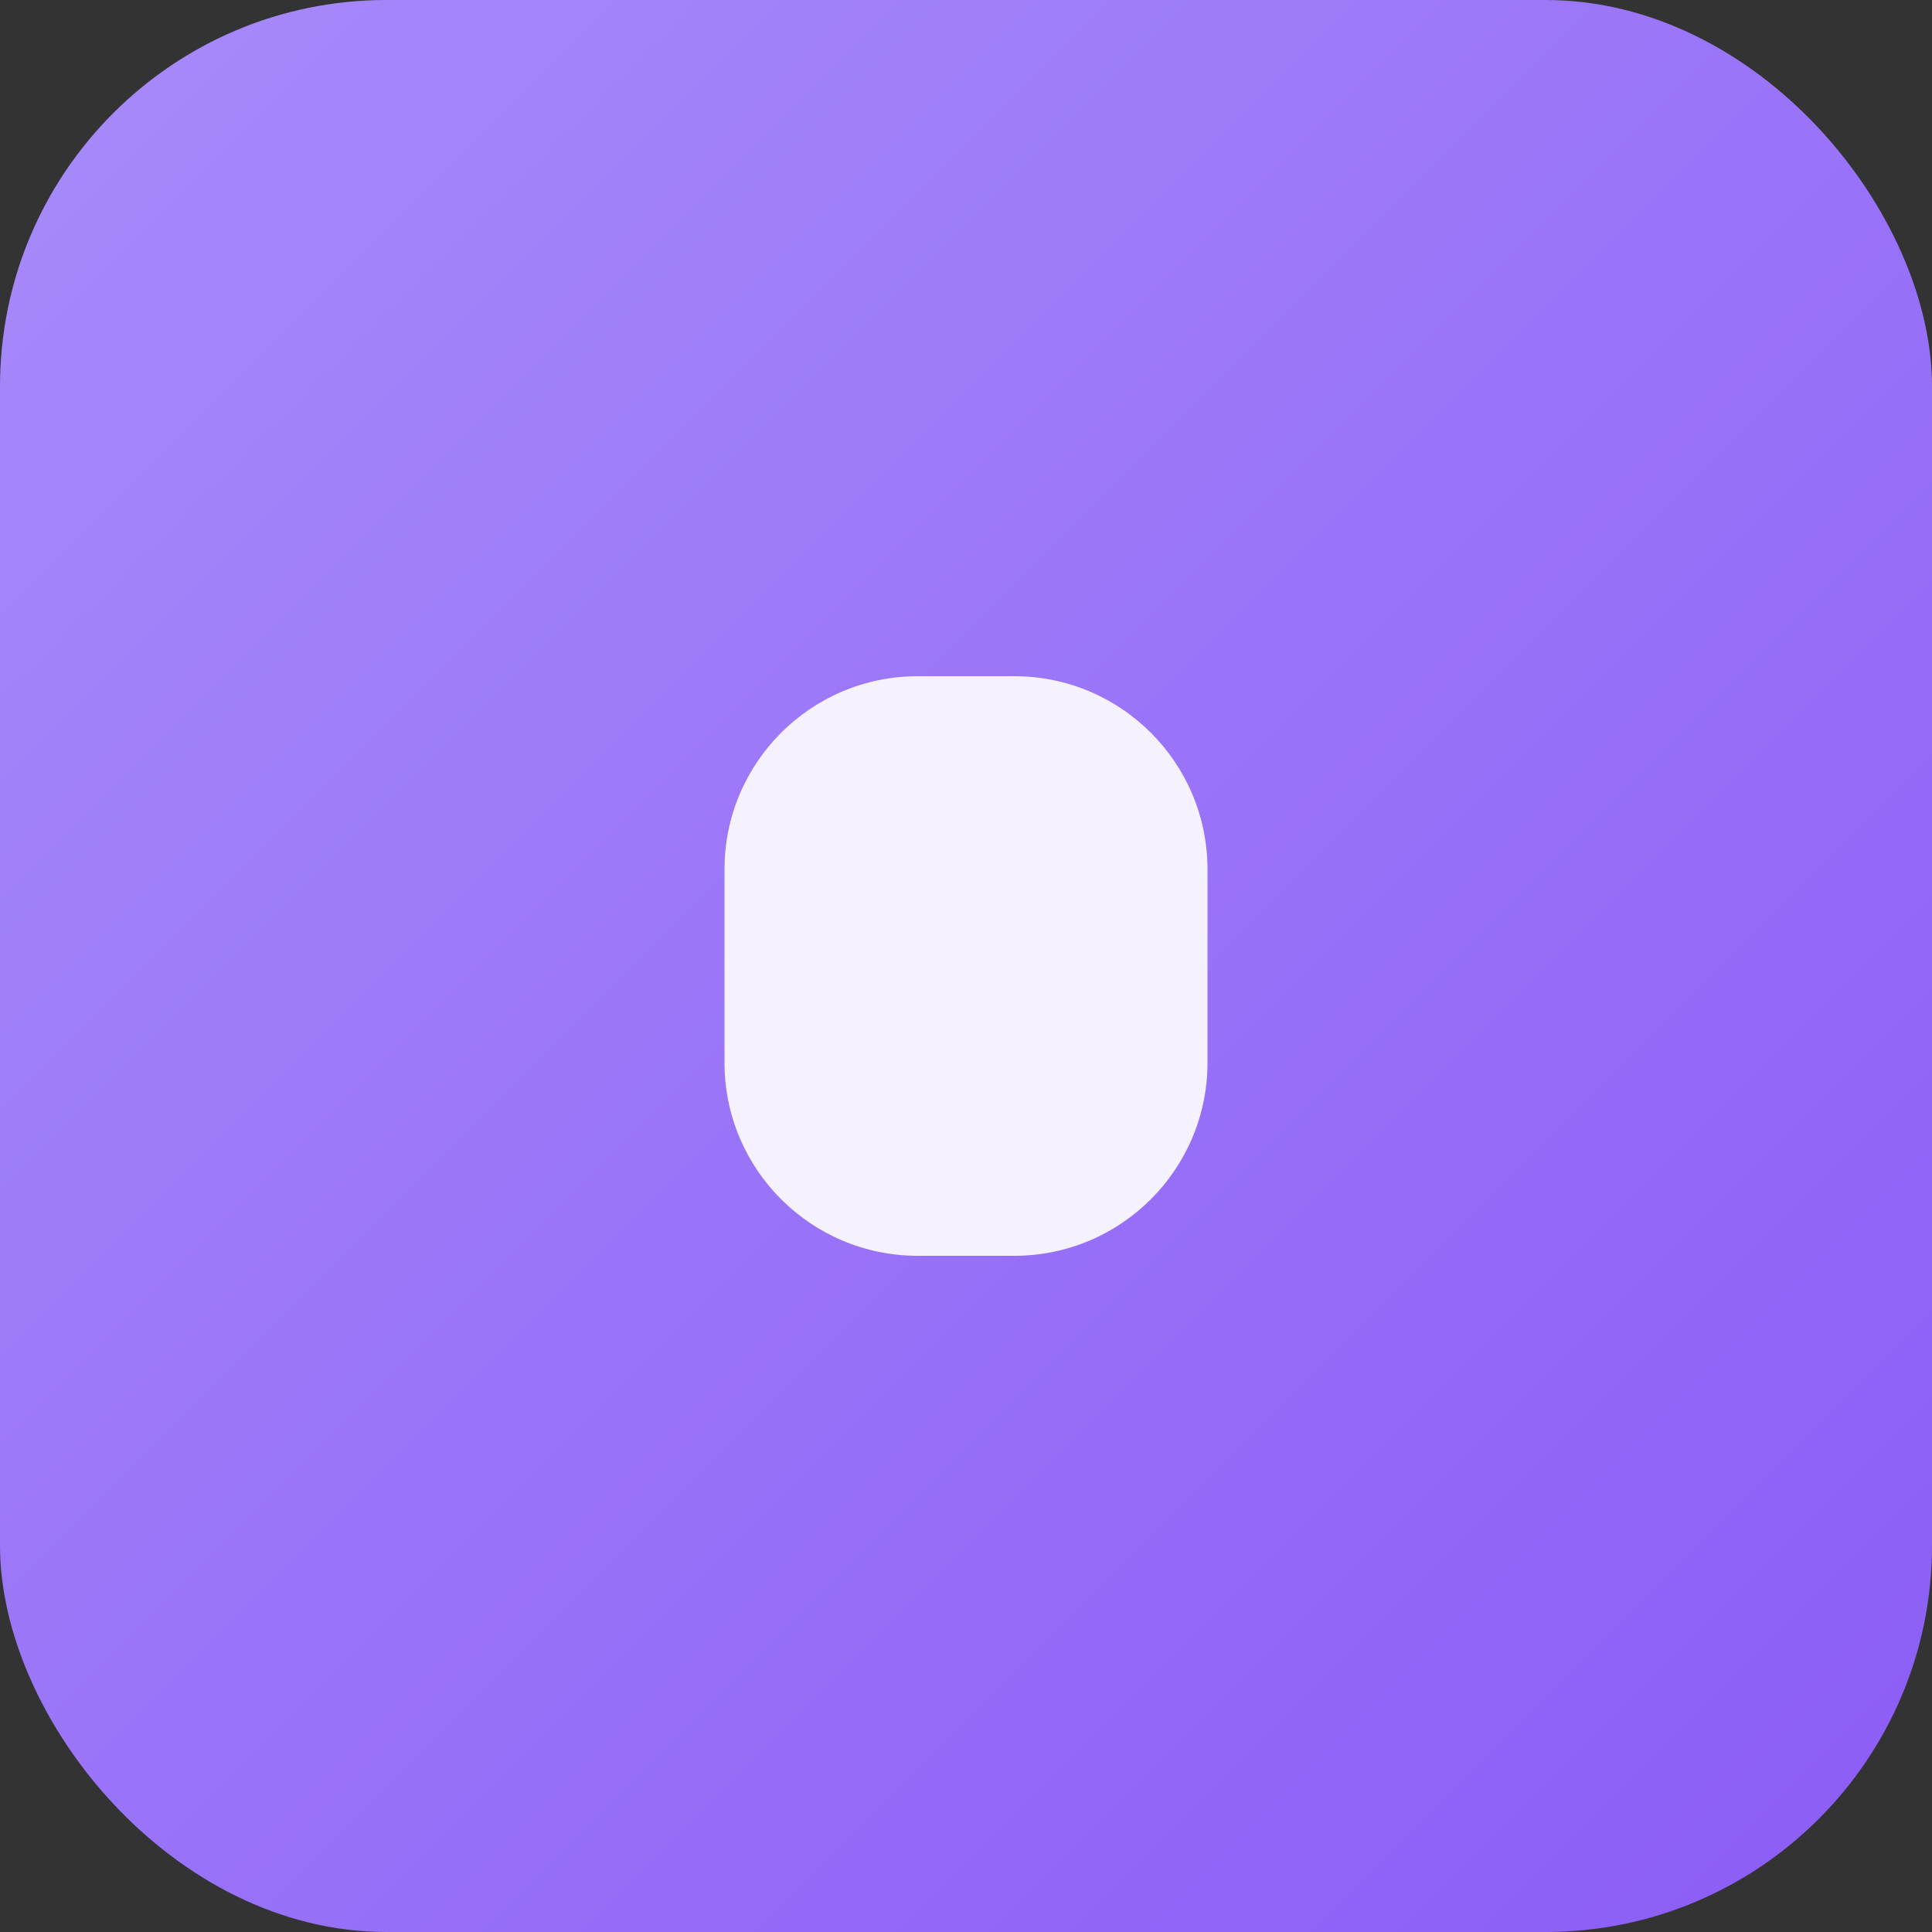
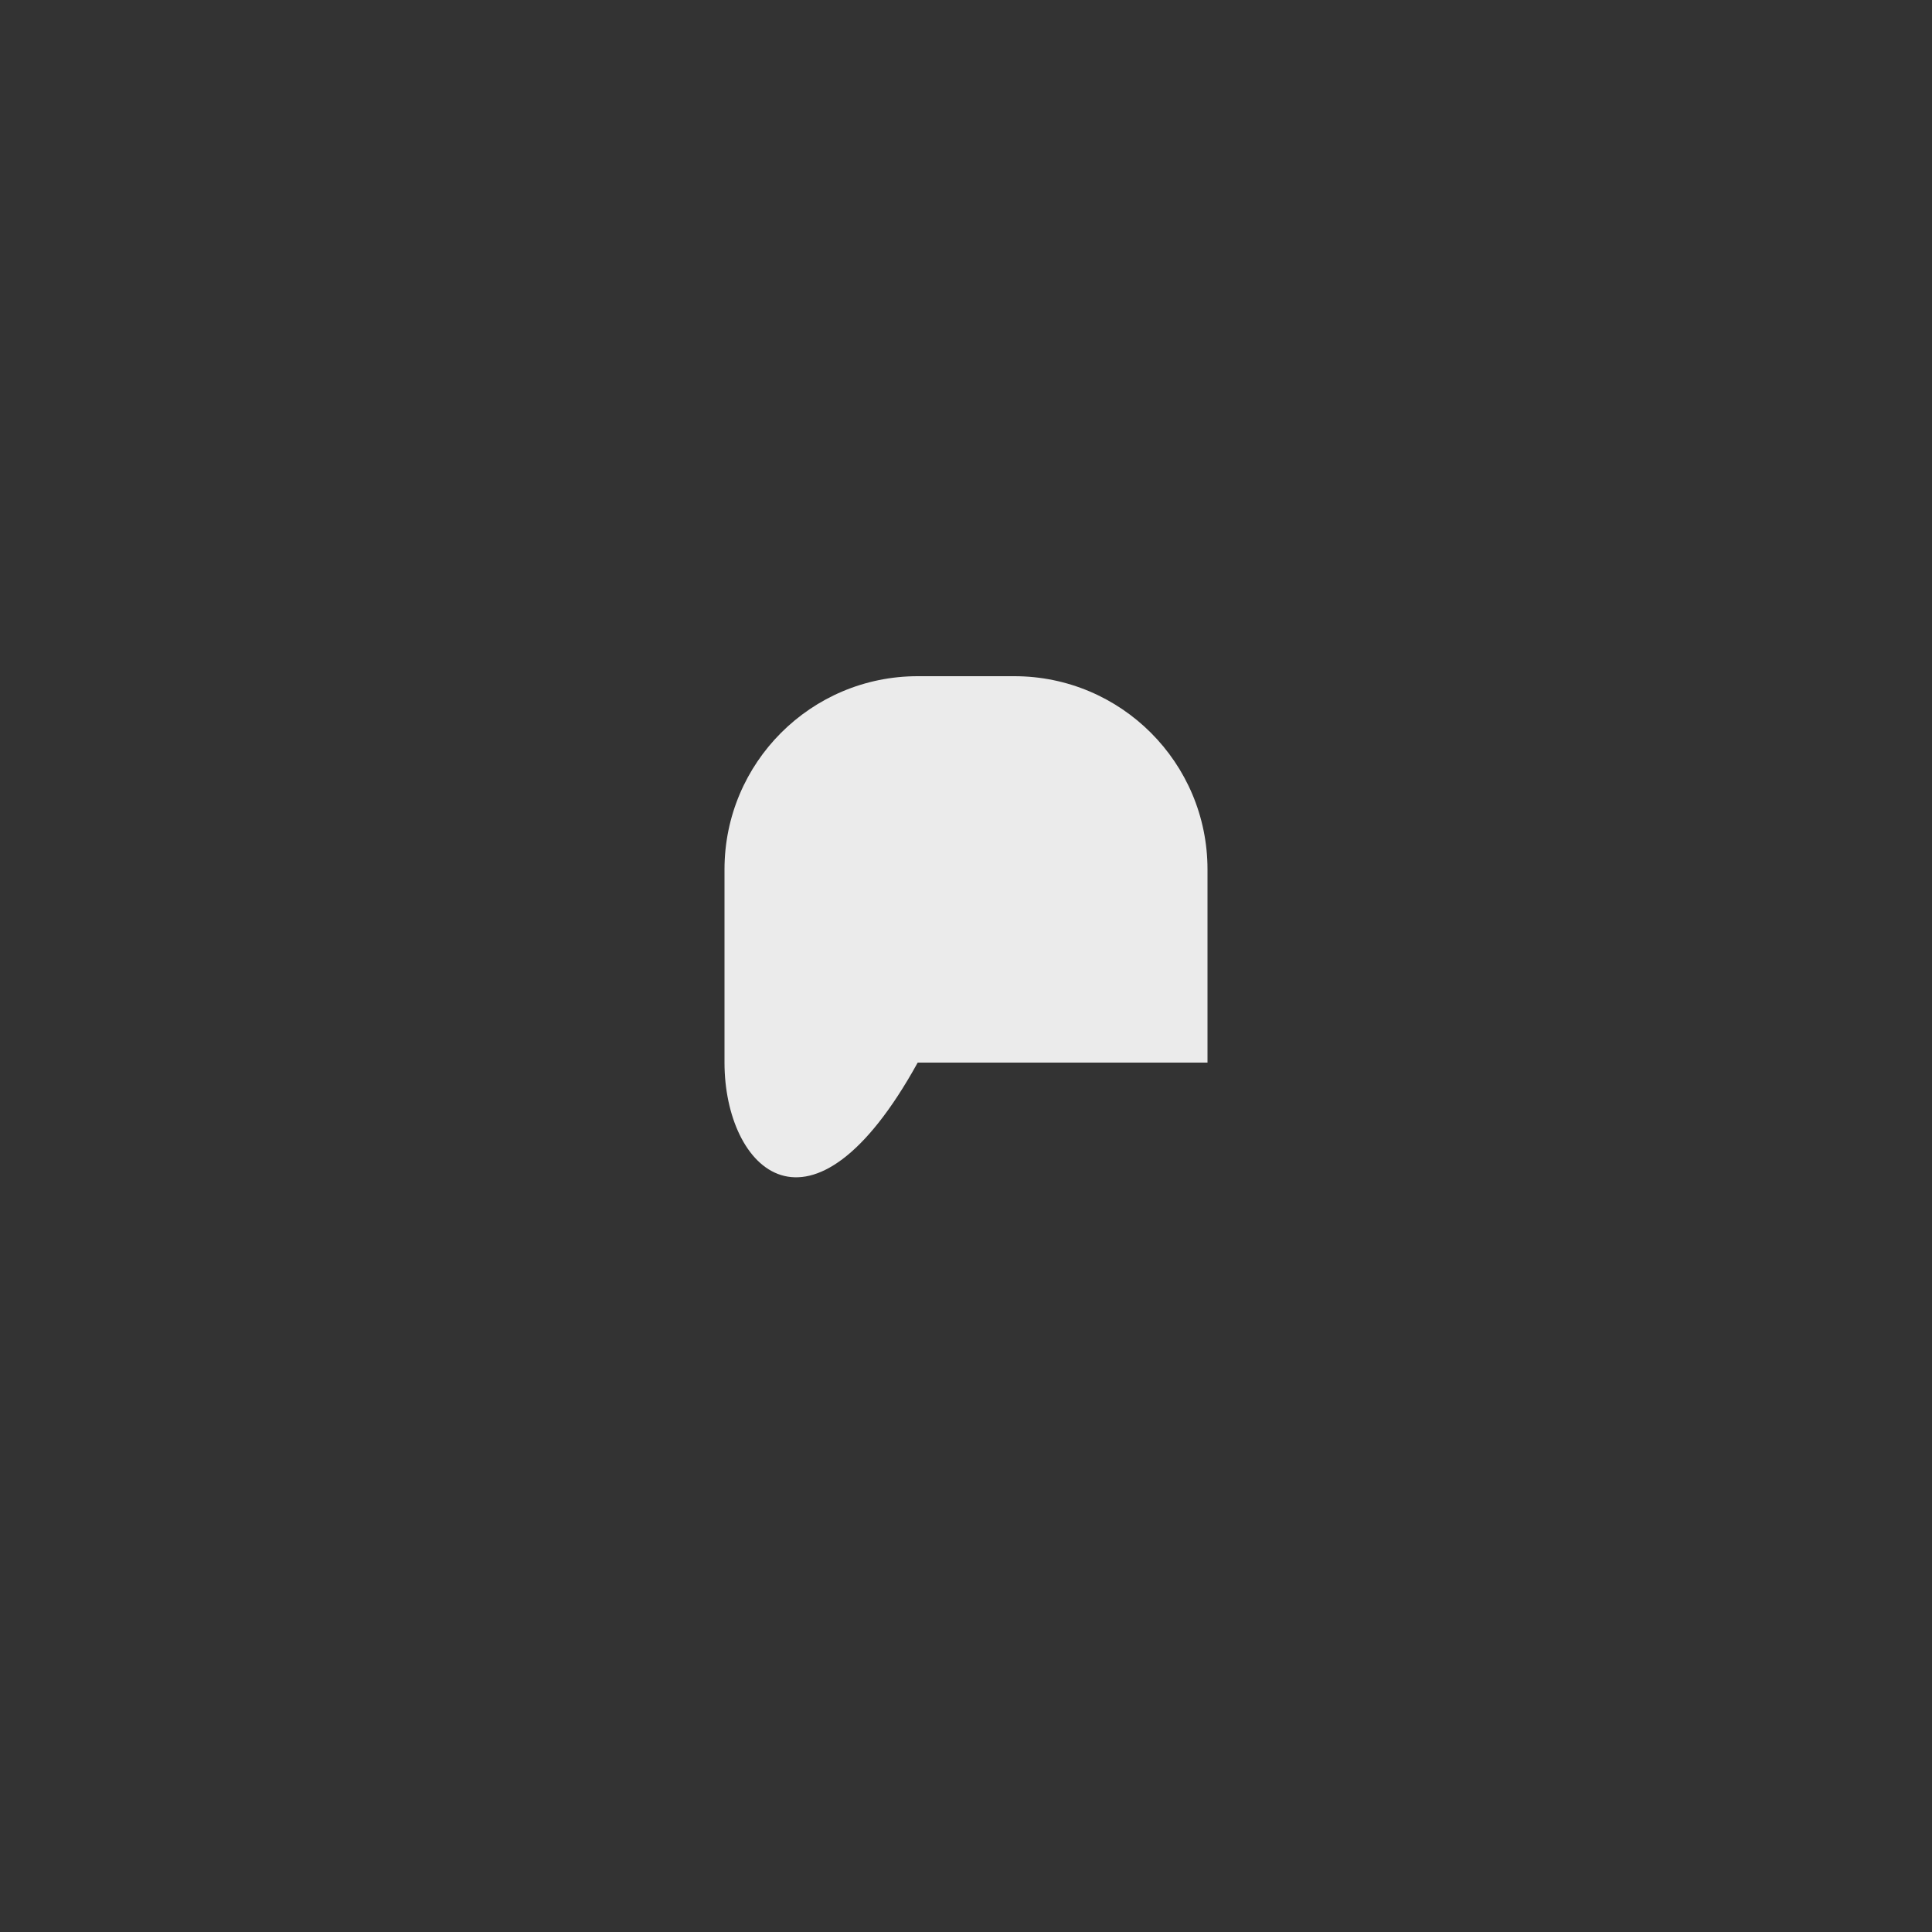
<svg xmlns="http://www.w3.org/2000/svg" width="40" height="40" viewBox="0 0 40 40" fill="none">
  <rect x="0" y="0" width="40" height="40" fill="#333333" stroke="none" />
-   <rect width="40" height="40" rx="8" fill="url(#gradient3)" />
-   <path d="M15 18C15 15.791 16.791 14 19 14H21C23.209 14 25 15.791 25 18V22C25 24.209 23.209 26 21 26H19C16.791 26 15 24.209 15 22V18Z" fill="white" opacity="0.9" />
+   <path d="M15 18C15 15.791 16.791 14 19 14H21C23.209 14 25 15.791 25 18V22H19C16.791 26 15 24.209 15 22V18Z" fill="white" opacity="0.9" />
  <defs>
    <linearGradient id="gradient3" x1="0" y1="0" x2="40" y2="40" gradientUnits="userSpaceOnUse">
      <stop stop-color="#A78BFA" />
      <stop offset="1" stop-color="#8B5CF6" />
    </linearGradient>
  </defs>
</svg>